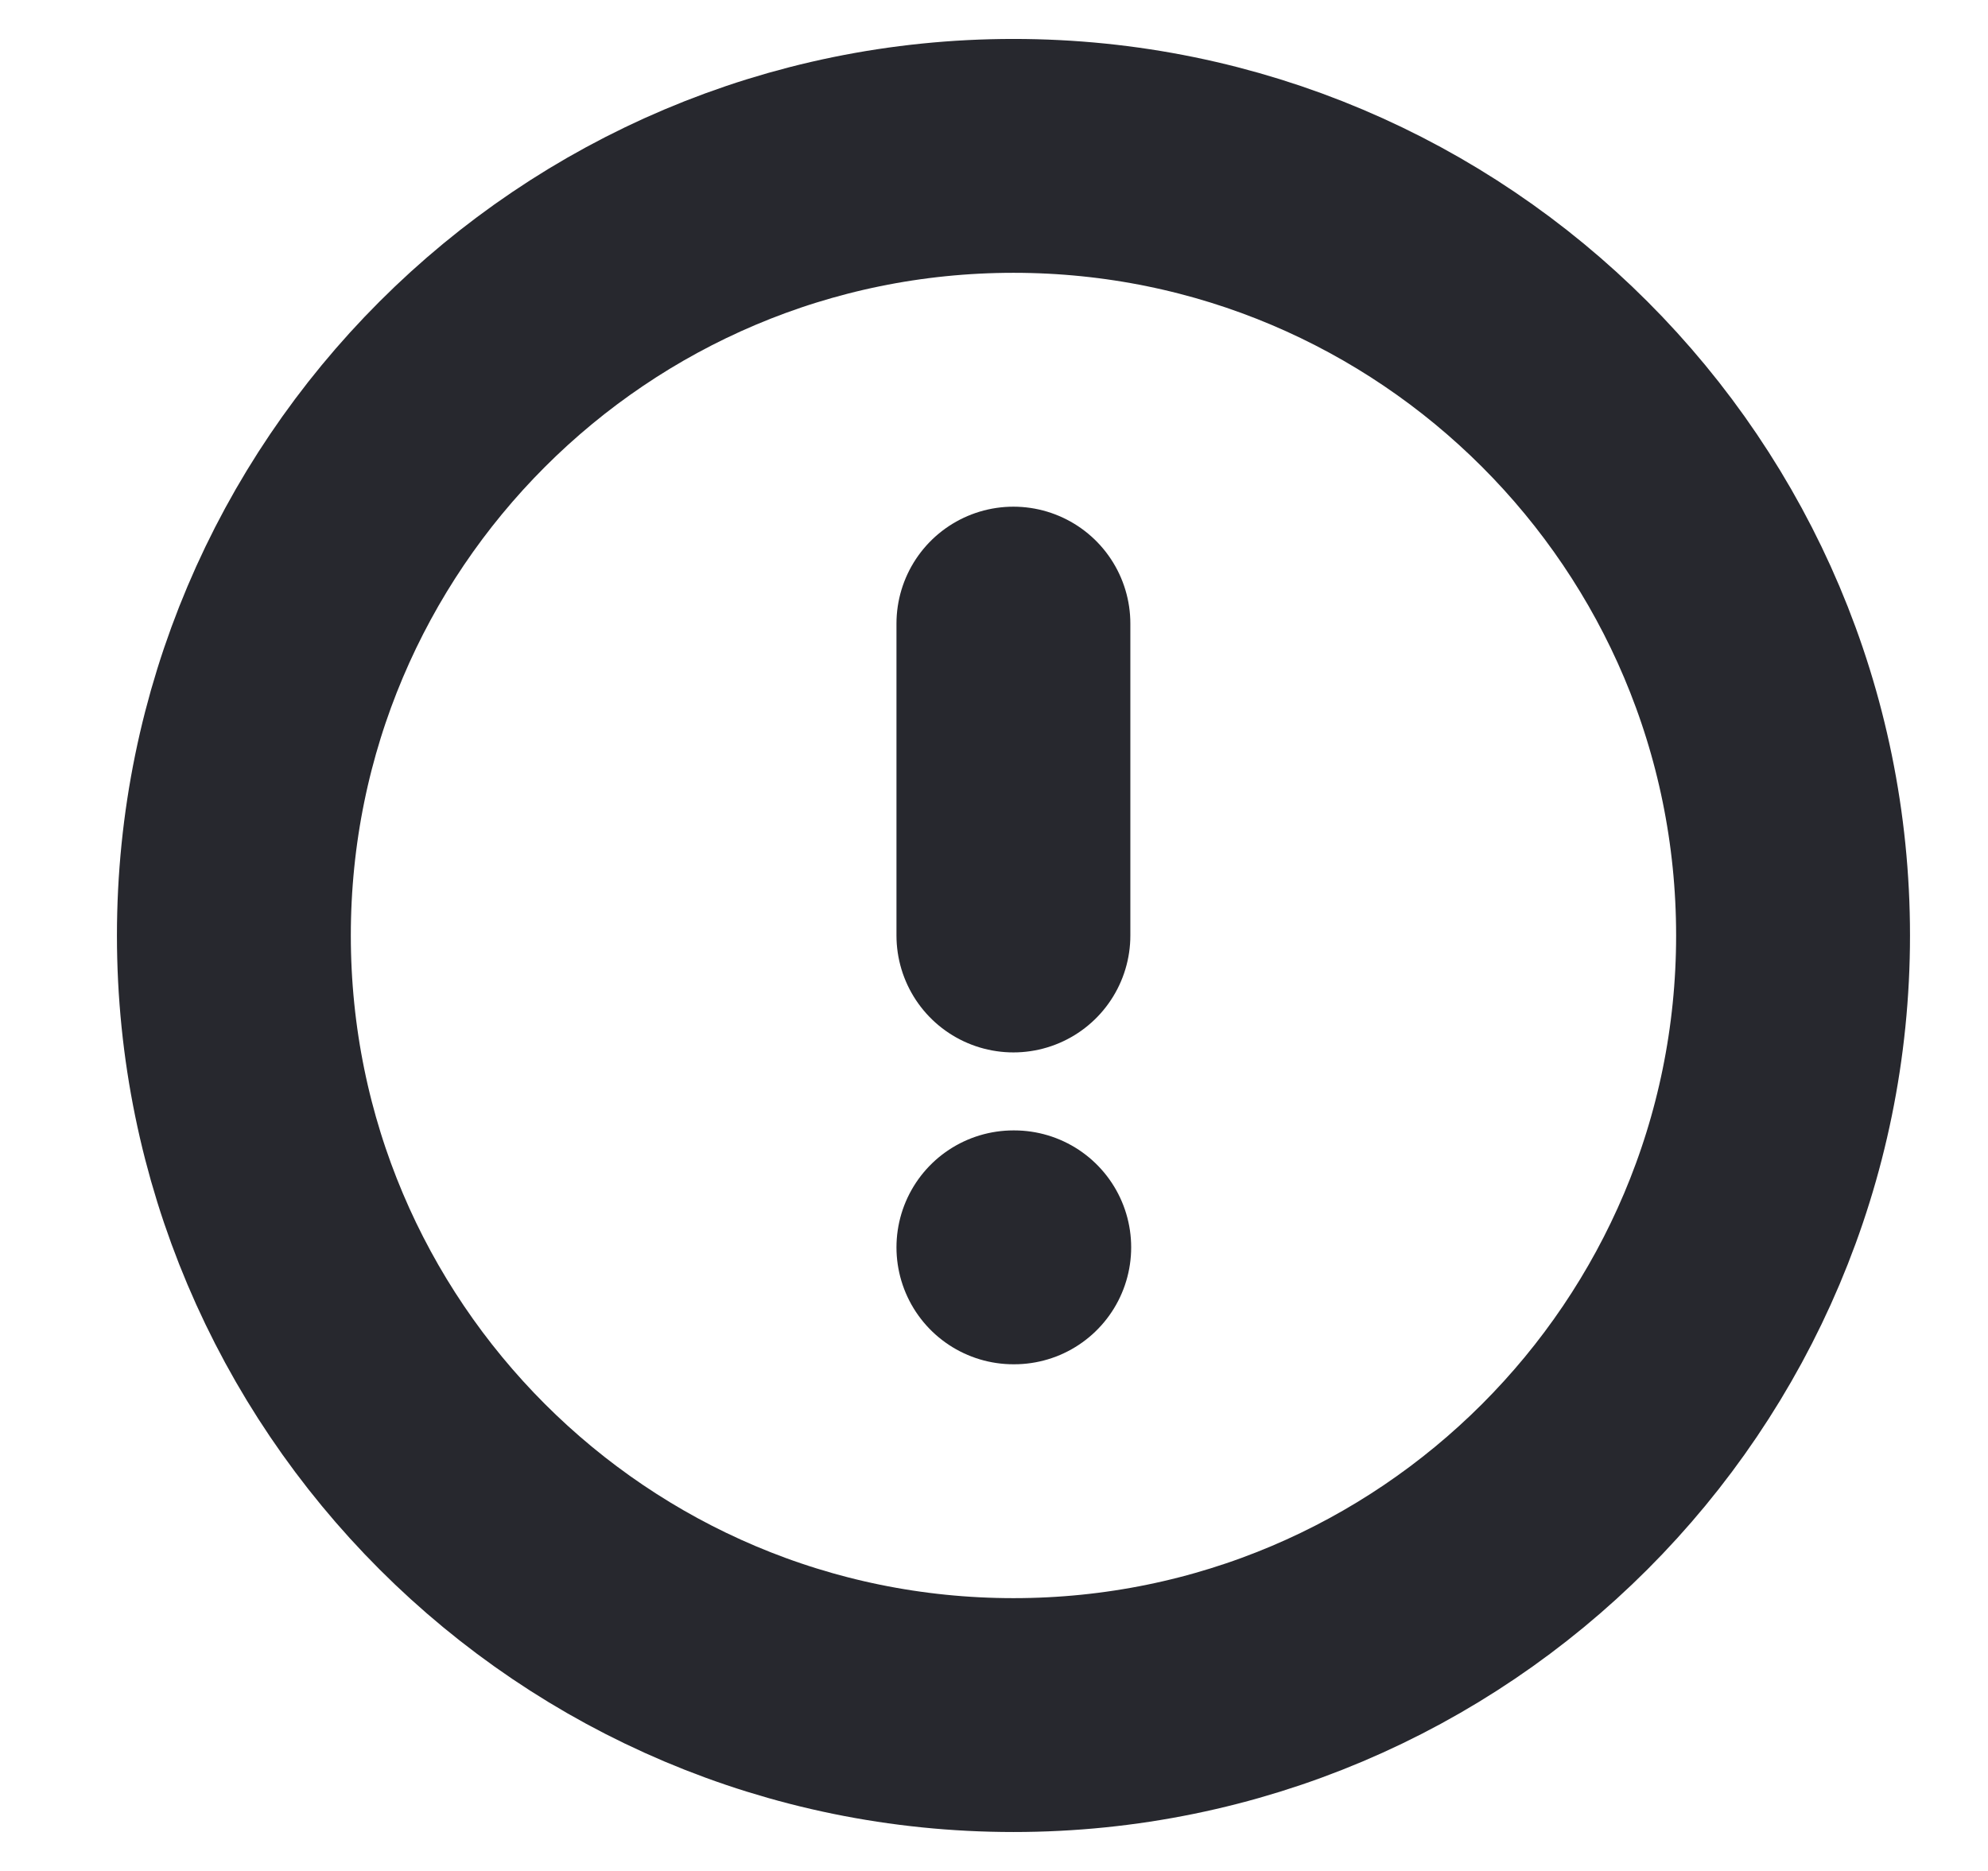
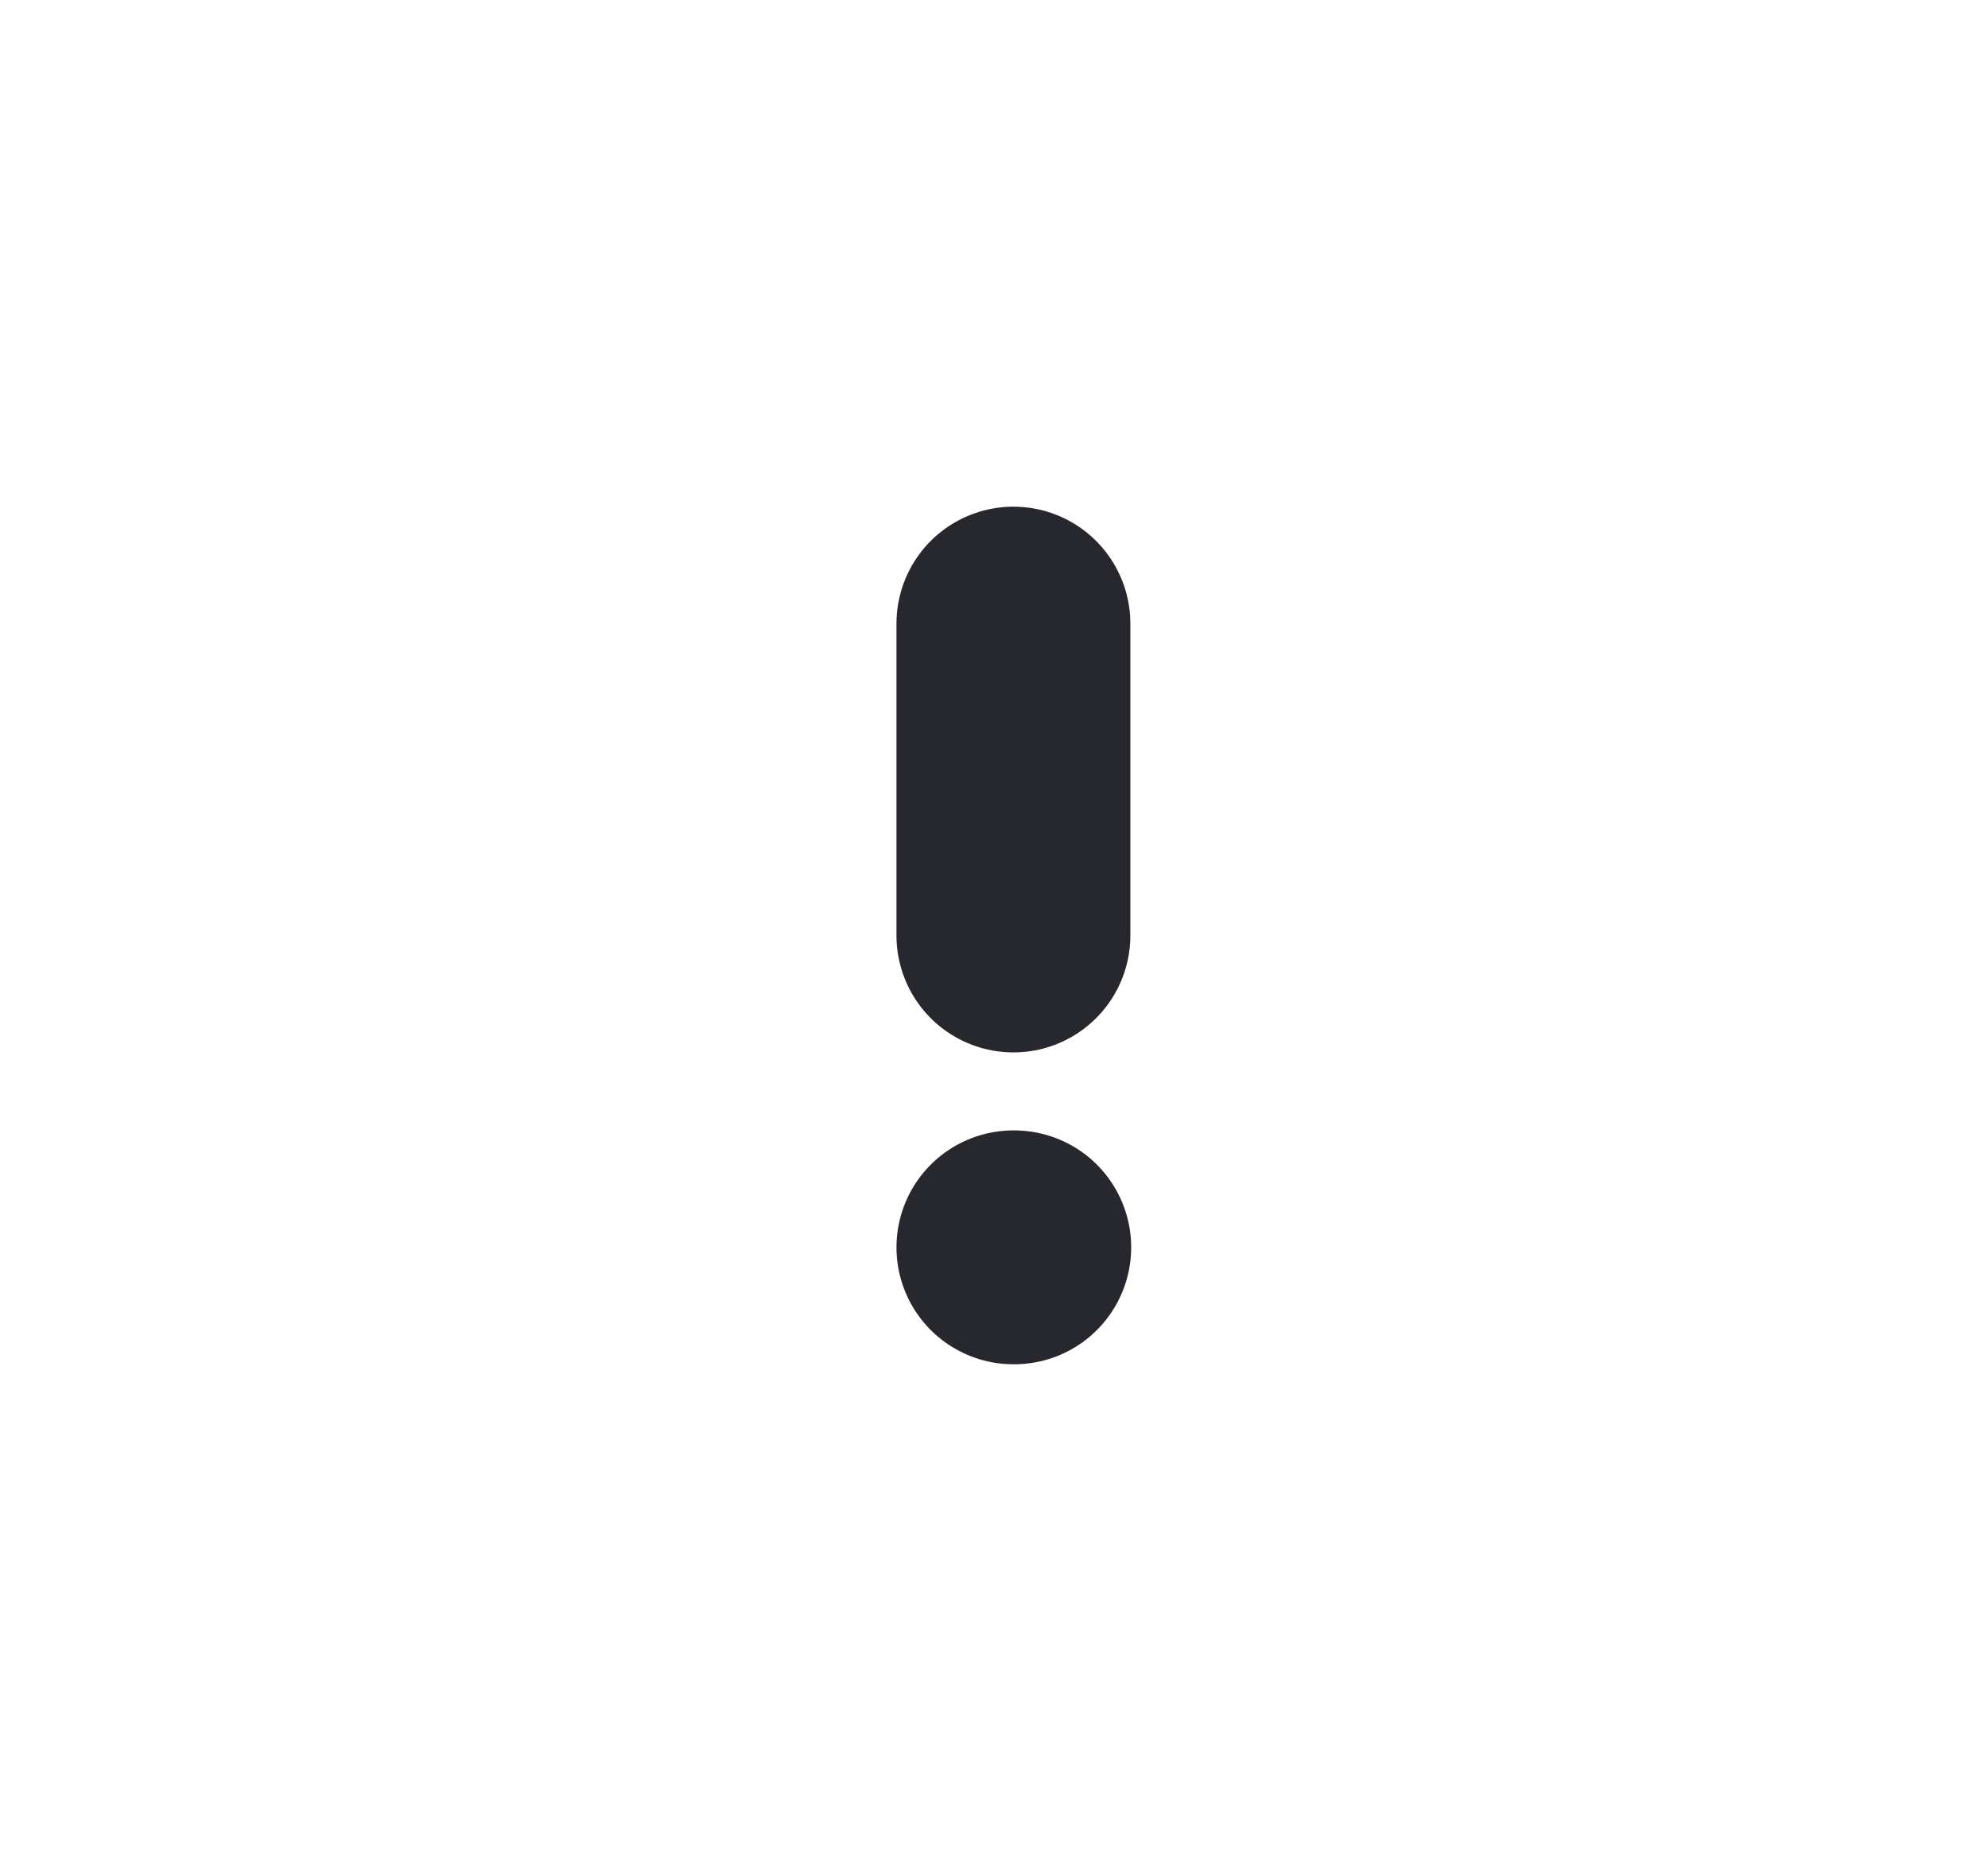
<svg xmlns="http://www.w3.org/2000/svg" width="17" height="16" viewBox="0 0 17 16" fill="none">
  <g clip-path="url(#clip0_1519_13988)">
-     <path d="M8.667 14.667C12.349 14.667 15.333 11.682 15.333 8C15.333 4.318 12.349 1.333 8.667 1.333C4.985 1.333 2 4.318 2 8C2 11.682 4.985 14.667 8.667 14.667Z" stroke="#27282E" stroke-width="2" stroke-linecap="round" stroke-linejoin="round" />
    <path d="M8.666 5.333V8" stroke="#27282E" stroke-width="2" stroke-linecap="round" stroke-linejoin="round" />
    <path d="M8.666 10.667H8.673" stroke="#27282E" stroke-width="2" stroke-linecap="round" stroke-linejoin="round" />
  </g>
  <defs>
    <clipPath id="clip0_1519_13988">
      <rect width="16" height="16" fill="white" transform="translate(0.666)" />
    </clipPath>
  </defs>
</svg>